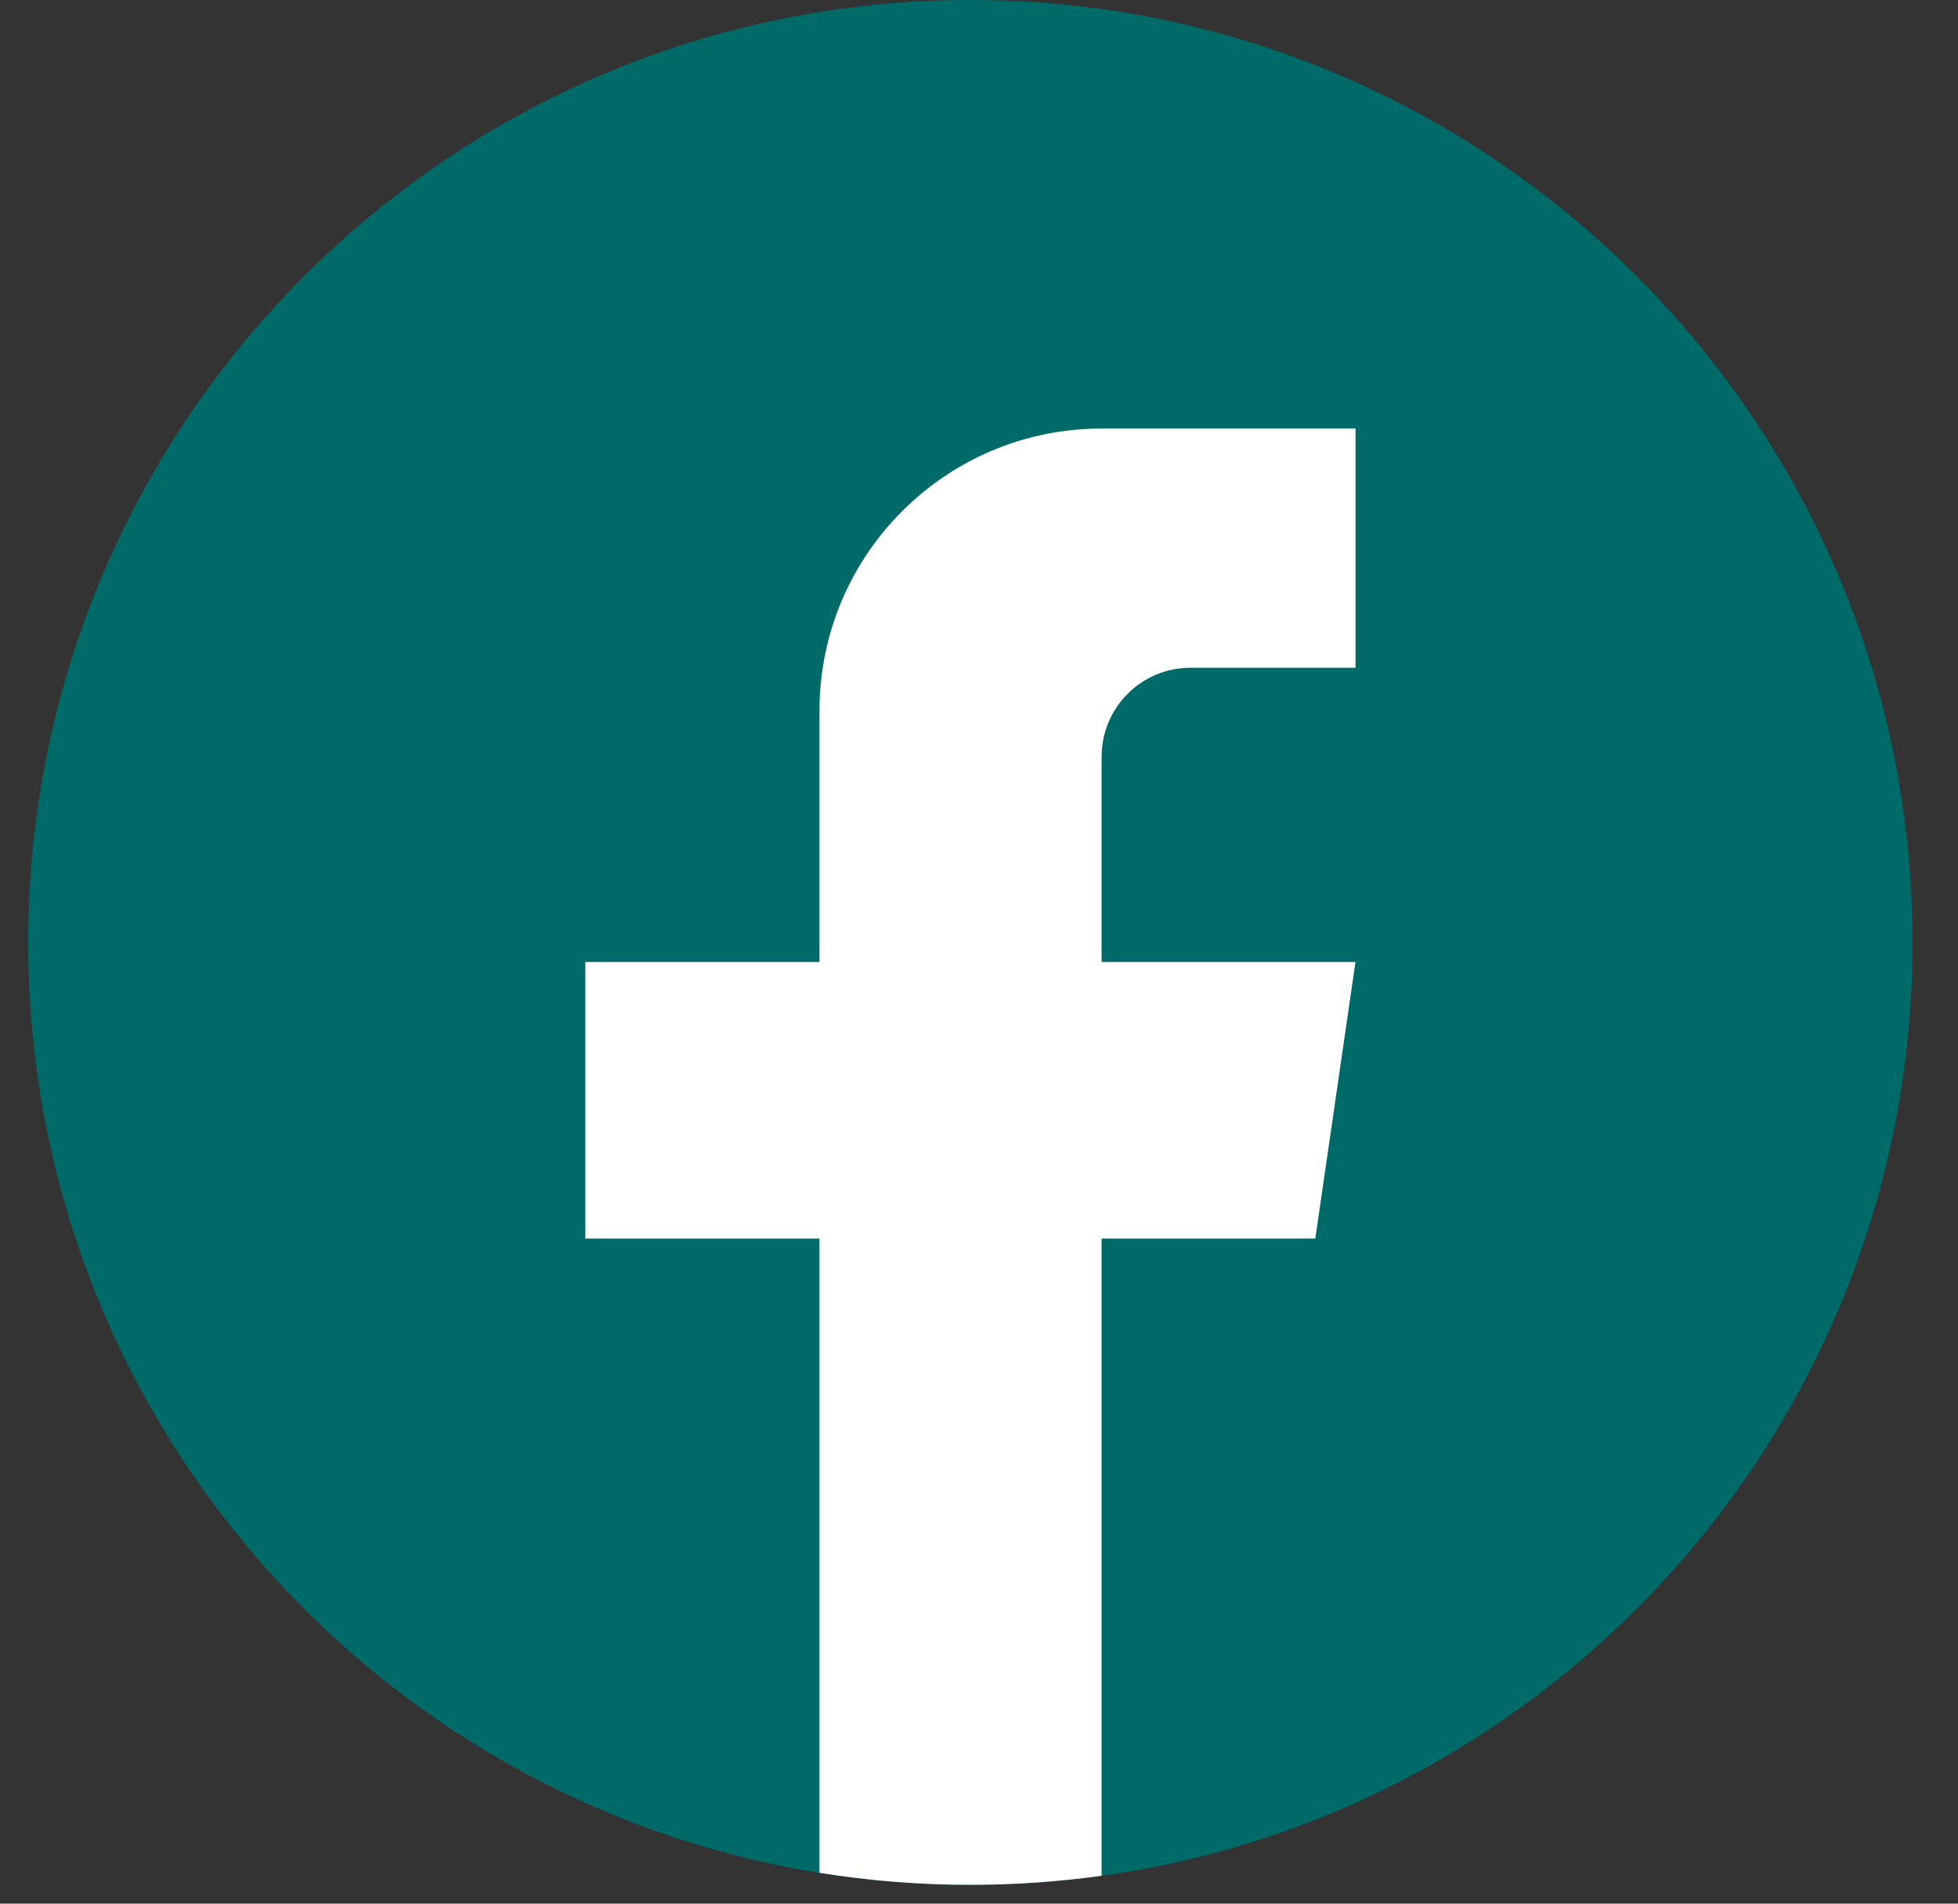
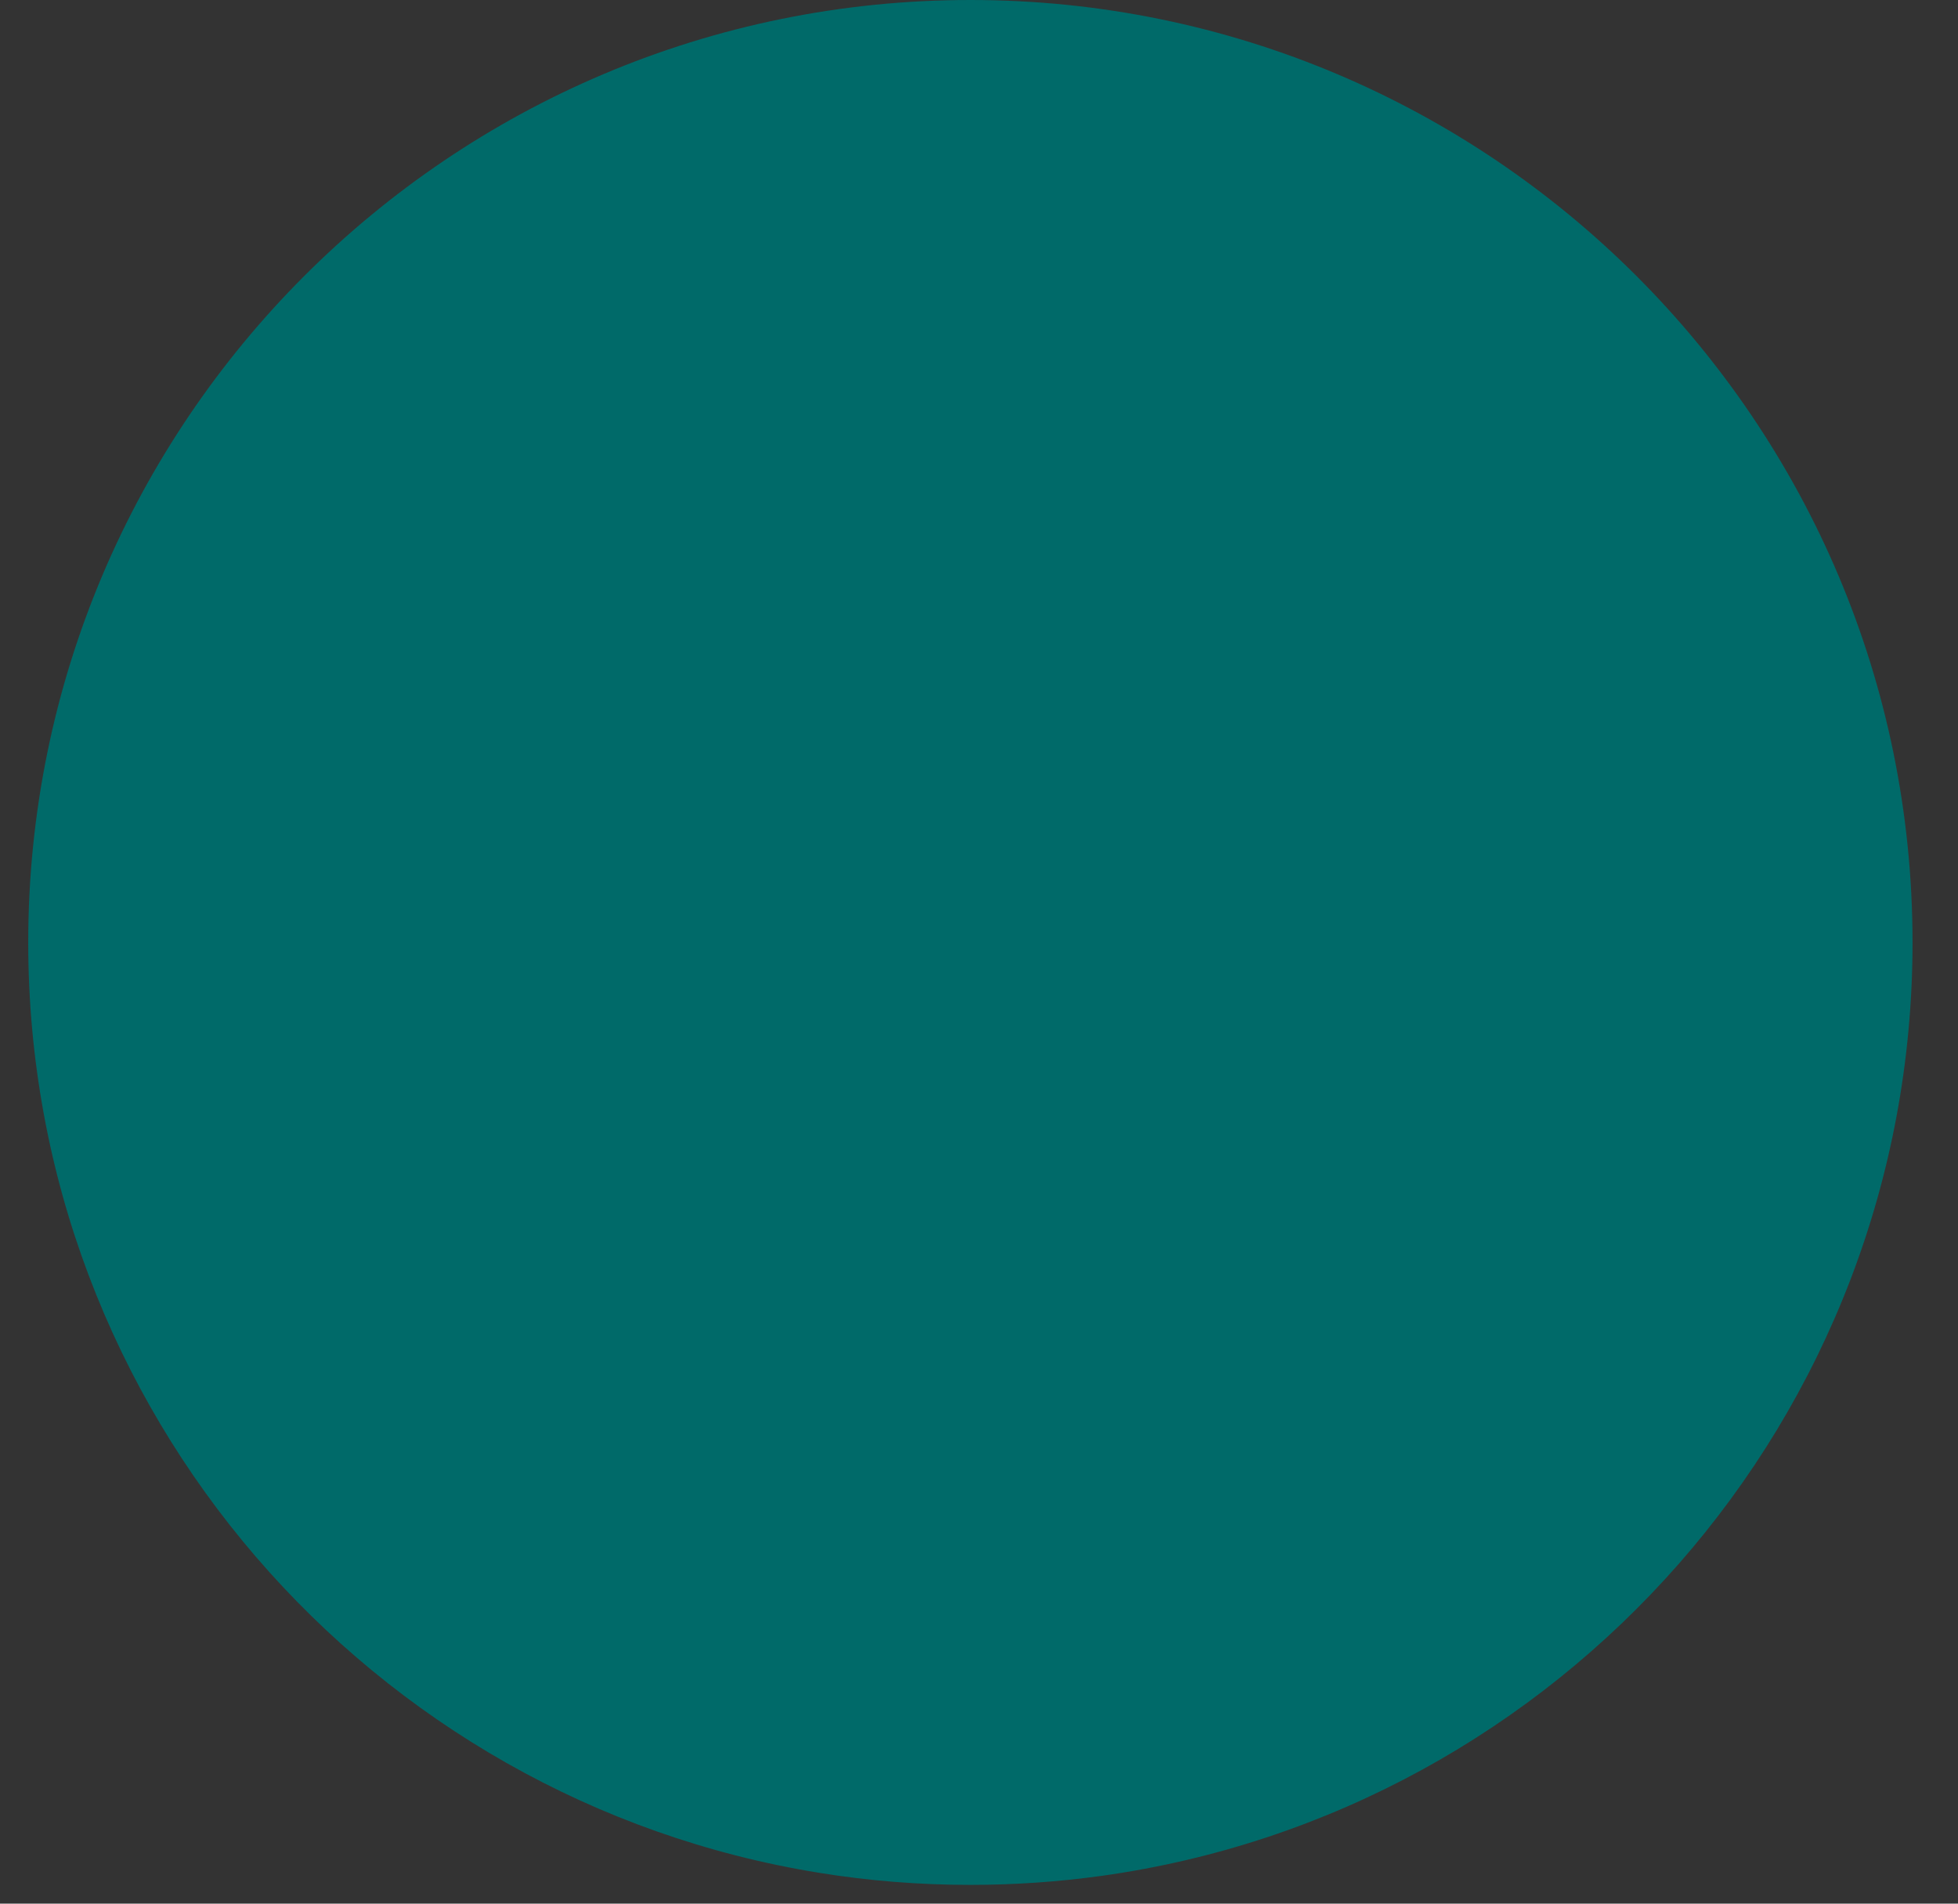
<svg xmlns="http://www.w3.org/2000/svg" width="36" height="35" viewBox="0 0 36 35" fill="none">
  <rect x="0" y="0" width="36" height="35" fill="#333333" stroke="none" />
  <path d="M35.164 17.328C35.164 26.08 28.678 33.315 20.254 34.489C19.466 34.598 18.66 34.655 17.842 34.655C16.898 34.655 15.97 34.58 15.067 34.434C6.818 33.106 0.519 25.952 0.519 17.328C0.519 7.758 8.275 0 17.841 0C27.407 0 35.164 7.758 35.164 17.328Z" fill="#006A69" />
-   <path d="M20.254 13.912V17.687H24.922L24.183 22.772H20.254V34.487C19.466 34.597 18.66 34.654 17.842 34.654C16.897 34.654 15.97 34.578 15.067 34.433V22.772H10.762V17.687H15.067V13.069C15.067 10.203 17.389 7.879 20.255 7.879V7.882C20.263 7.882 20.271 7.879 20.279 7.879H24.923V12.277H21.889C20.987 12.277 20.255 13.009 20.255 13.911L20.254 13.912Z" fill="white" />
</svg>